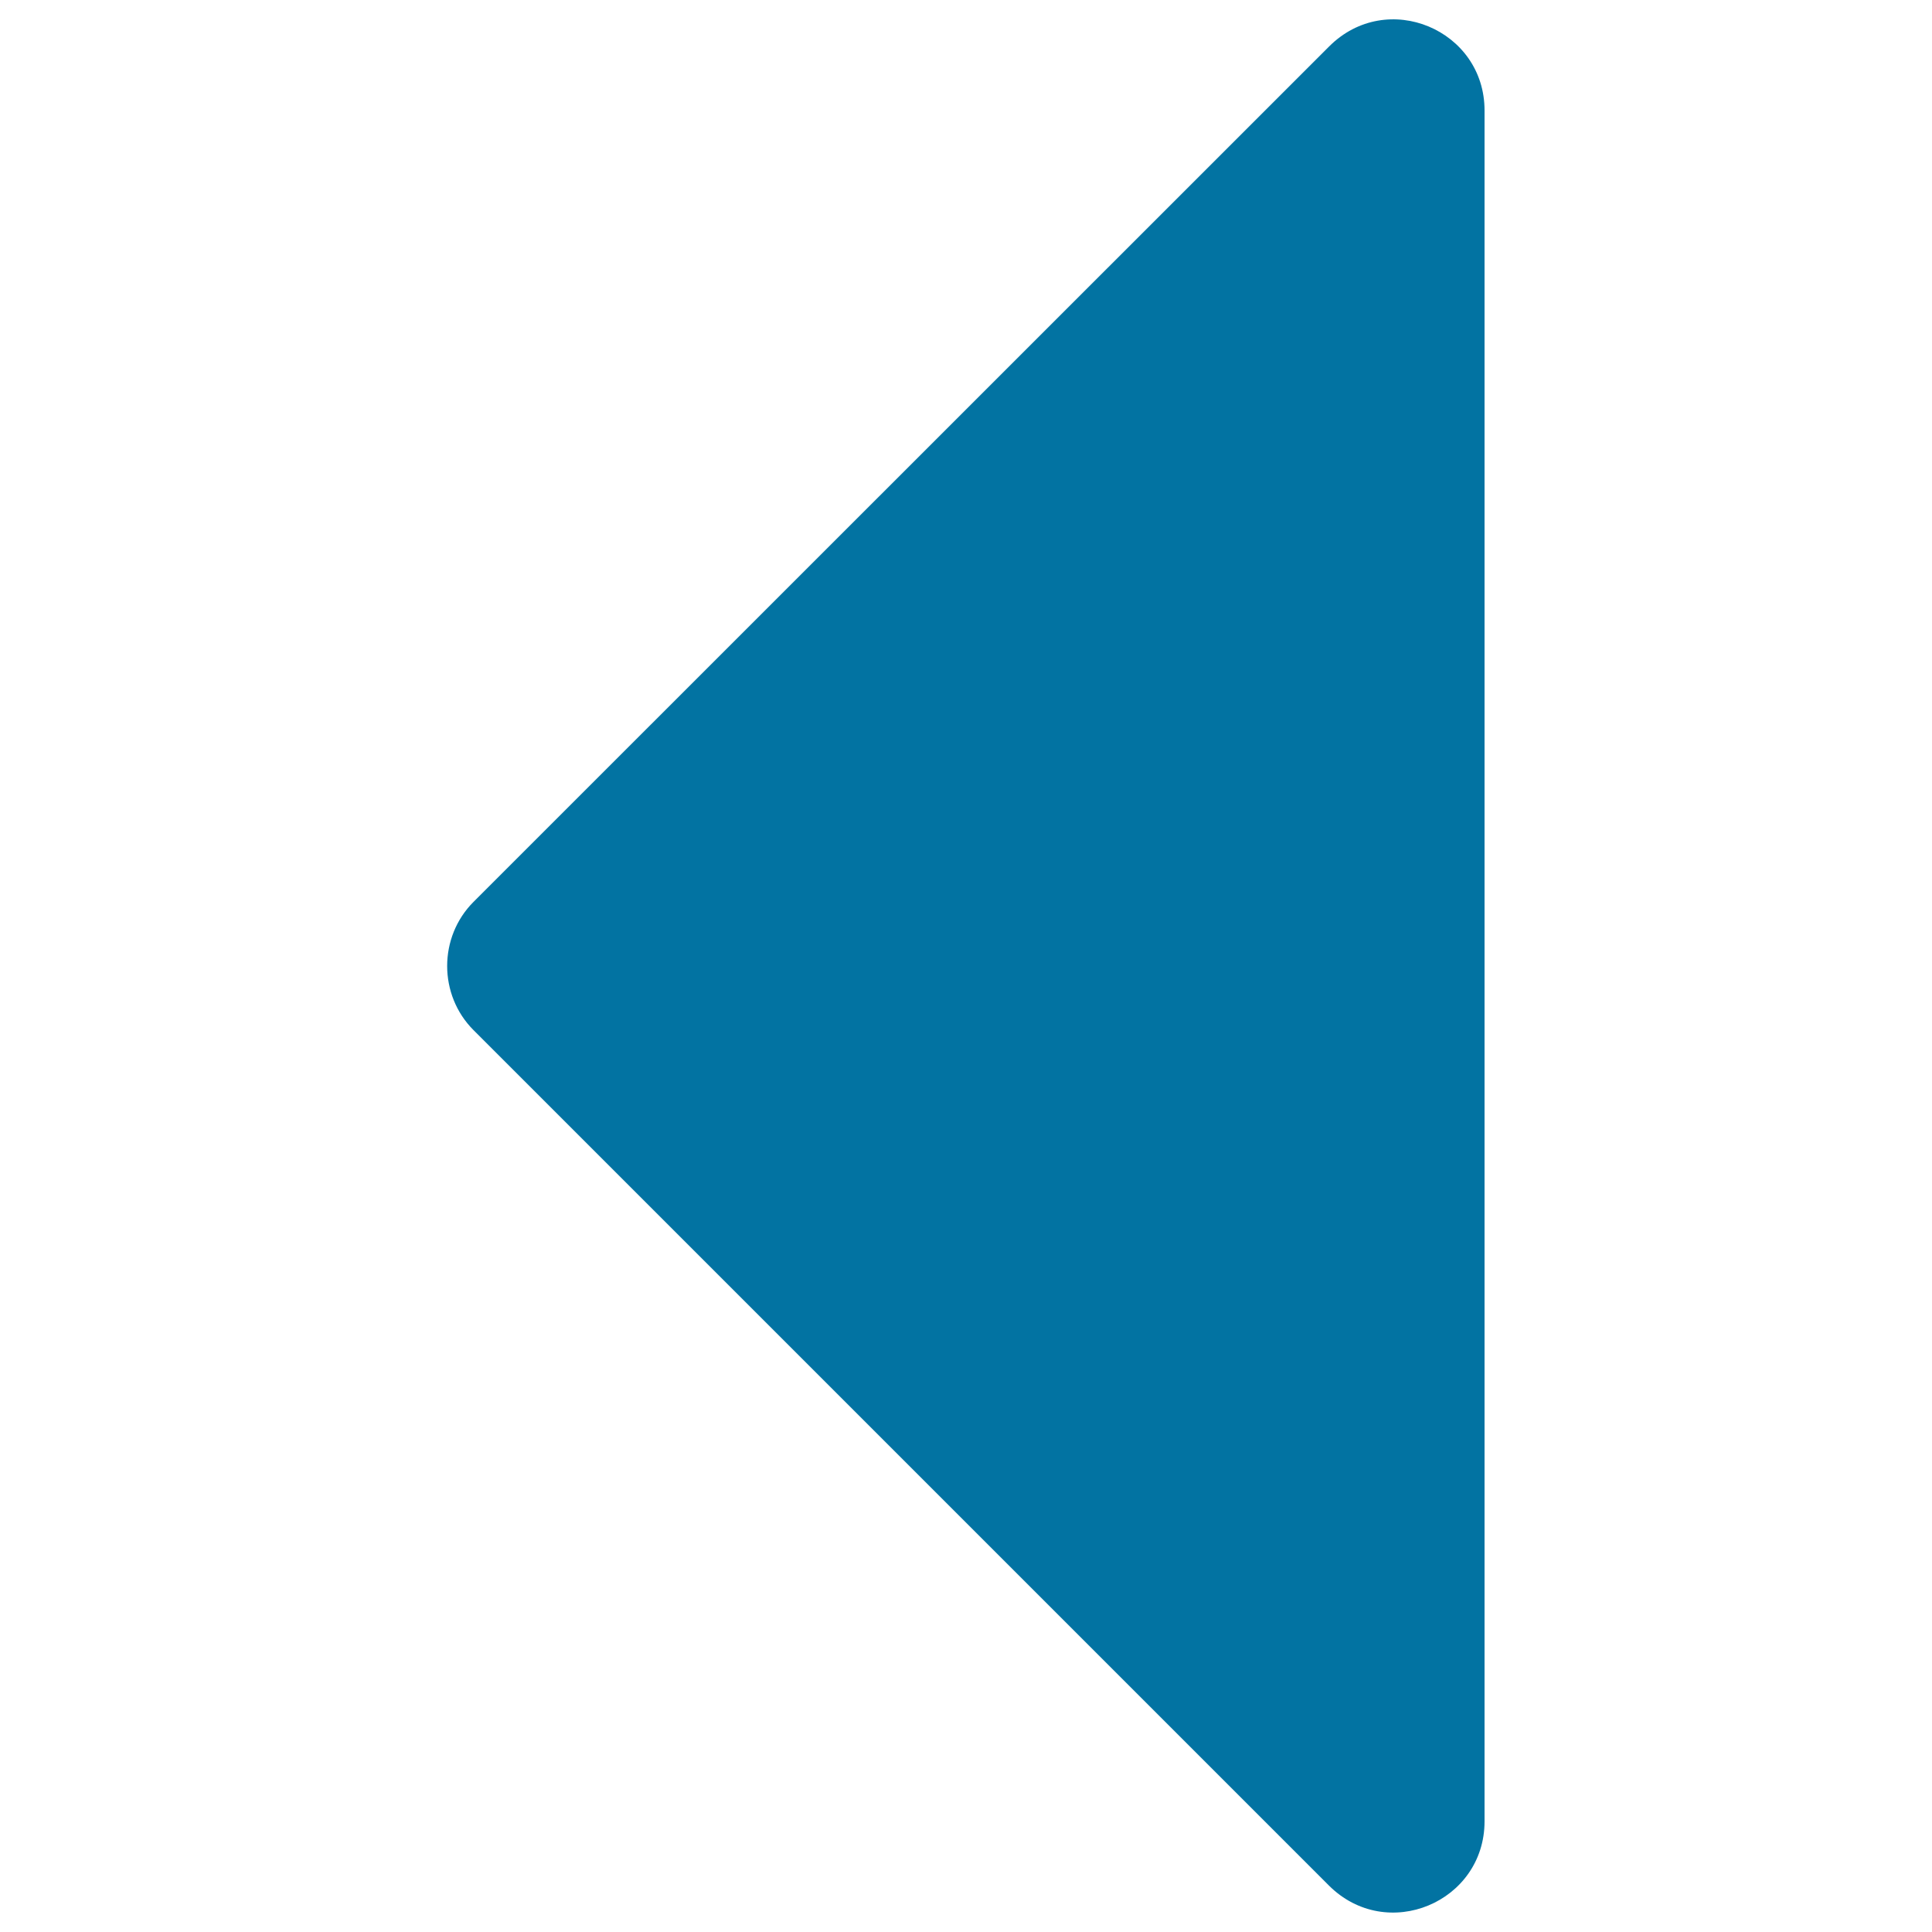
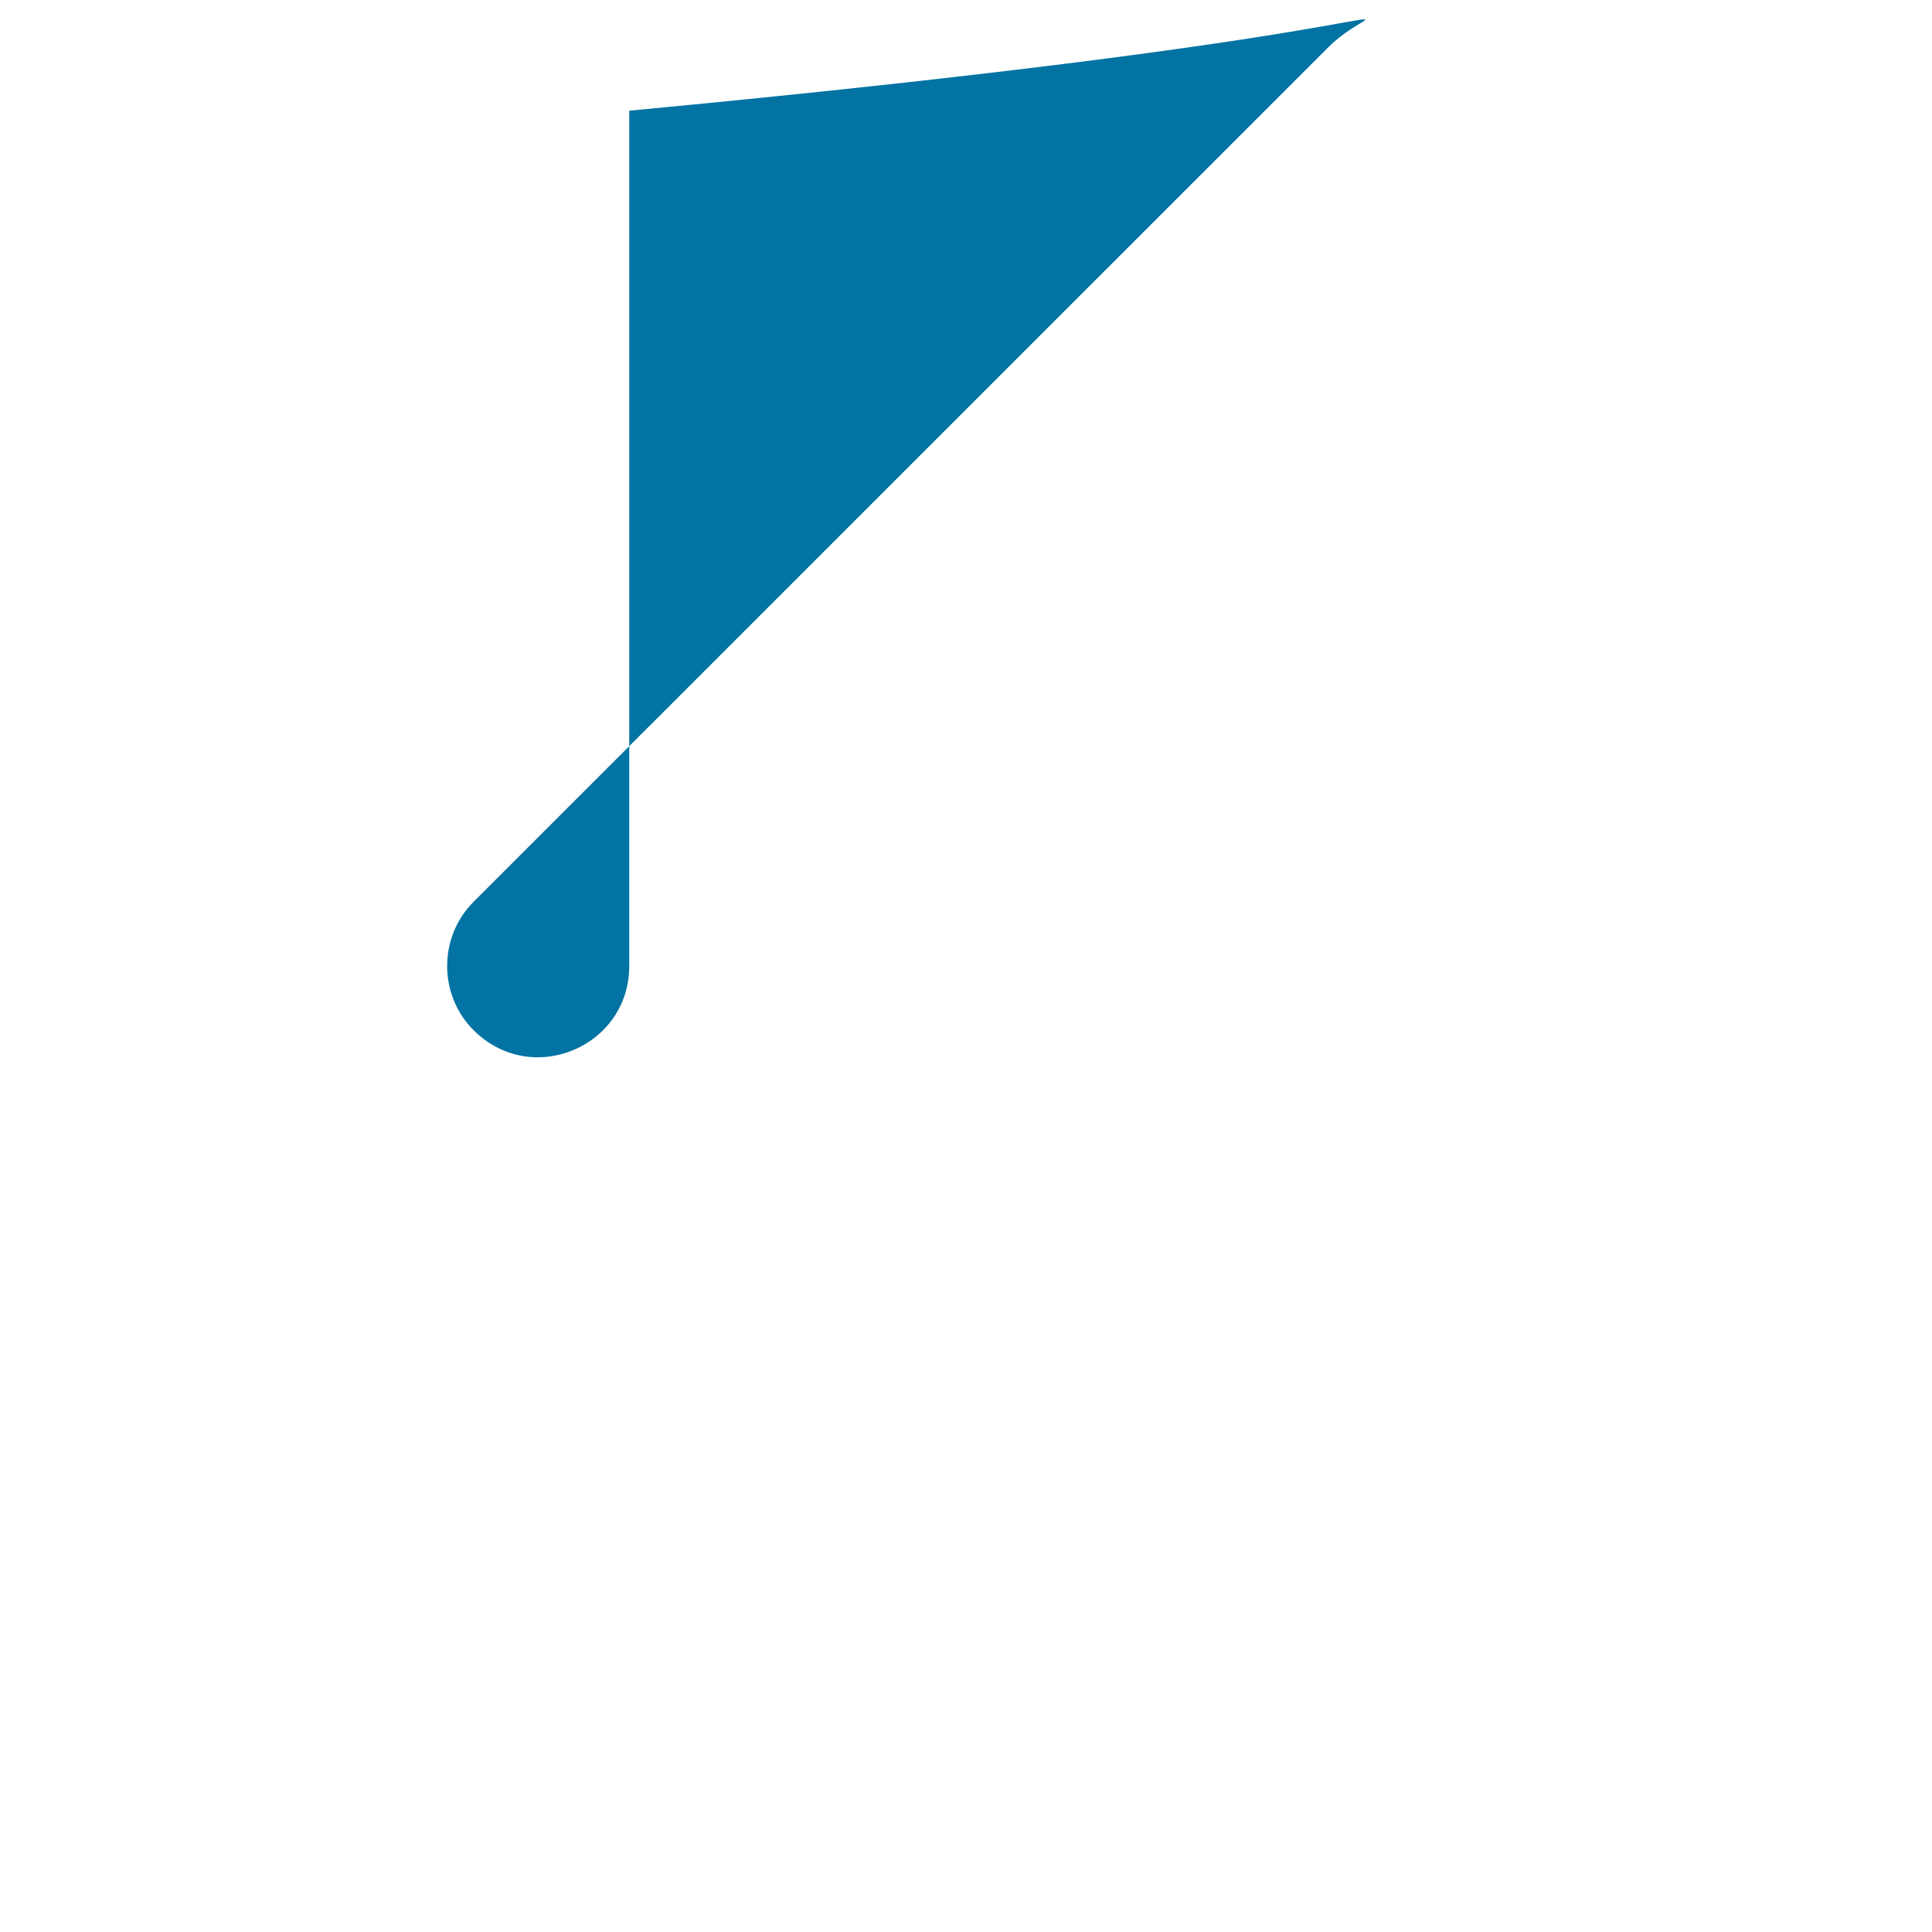
<svg xmlns="http://www.w3.org/2000/svg" viewBox="0 0 1000 1000" style="fill:#0273a2">
  <title>Left Filled Arrow Triangle SVG icon</title>
  <g>
-     <path d="M687.9,24.1L245.1,466.8c-18.2,18.2-18.2,48.2,0,66.4l442.7,442.7c30,30,80.6,8.7,80.6-33.2V57.3C768.5,15.4,717.9-6,687.9,24.1z" />
+     <path d="M687.9,24.1L245.1,466.8c-18.2,18.2-18.2,48.2,0,66.4c30,30,80.6,8.7,80.6-33.2V57.3C768.5,15.4,717.9-6,687.9,24.1z" />
  </g>
</svg>